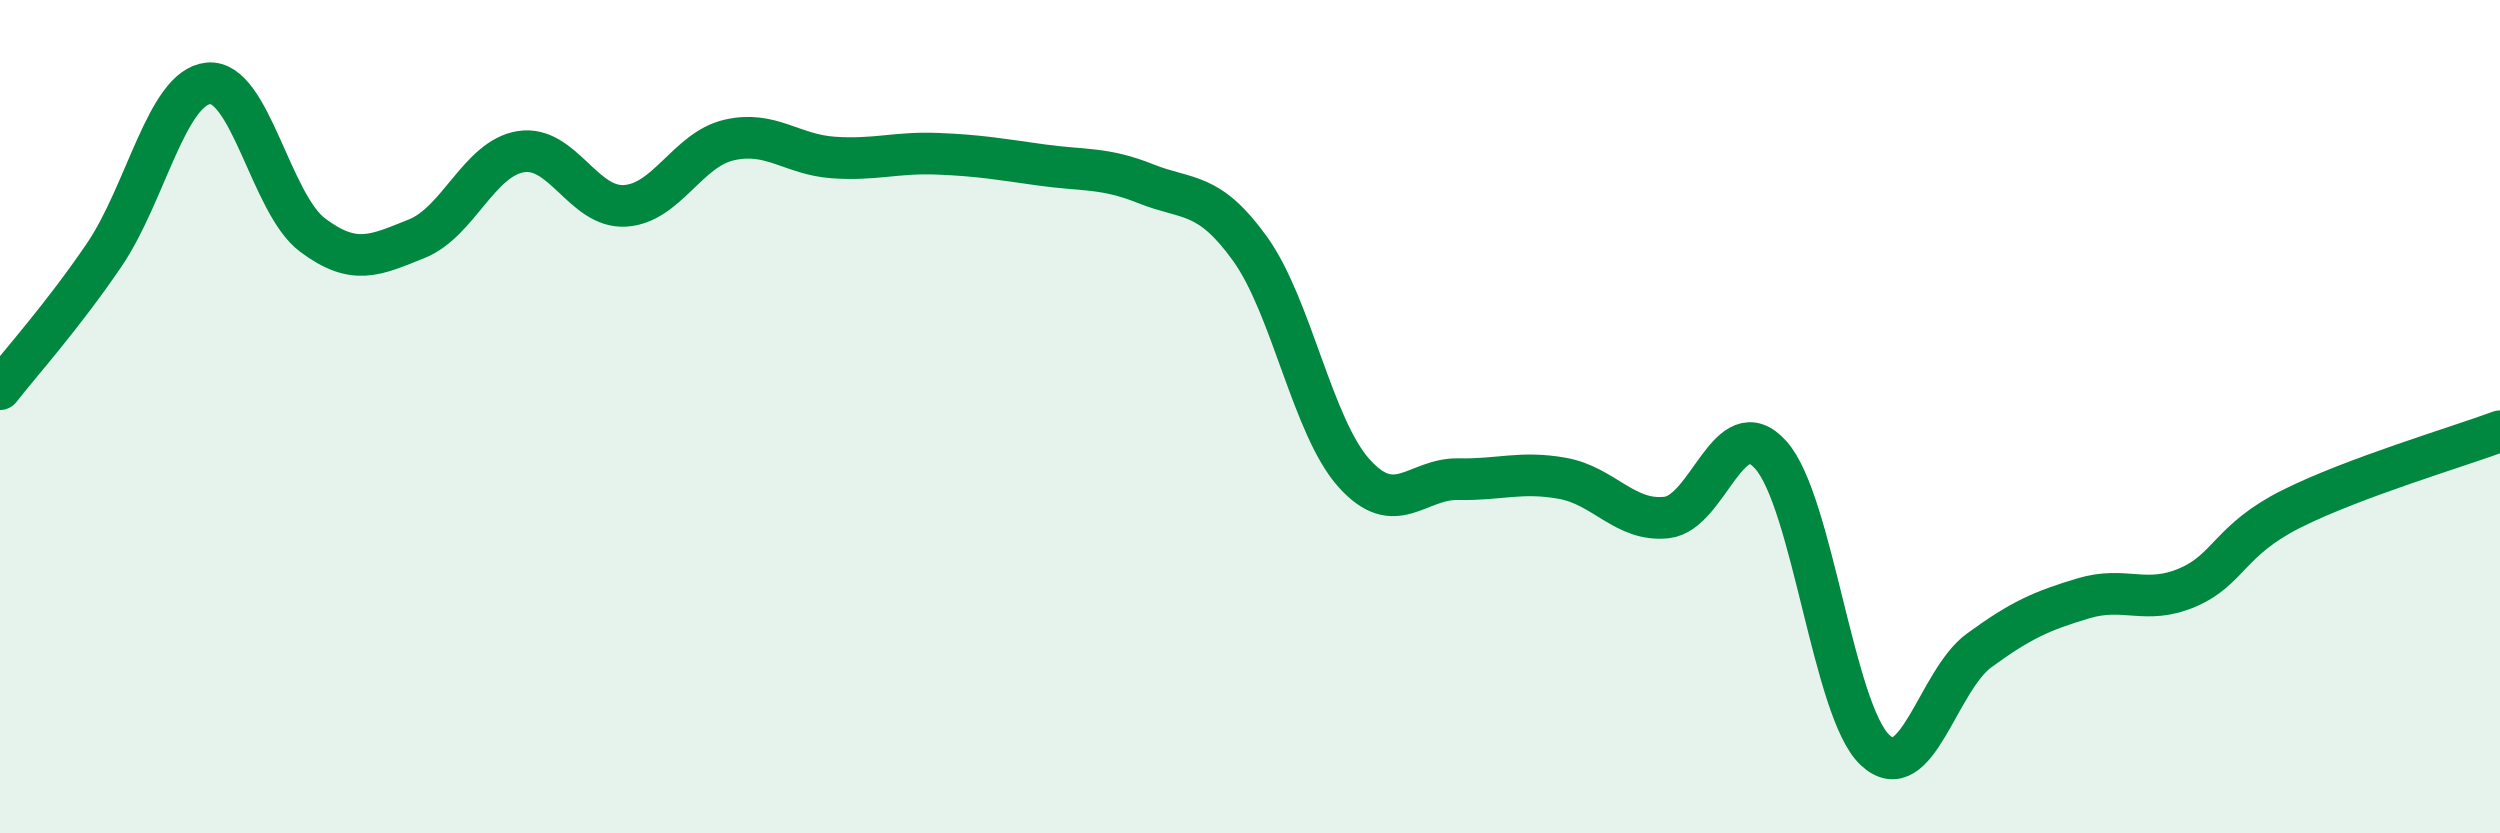
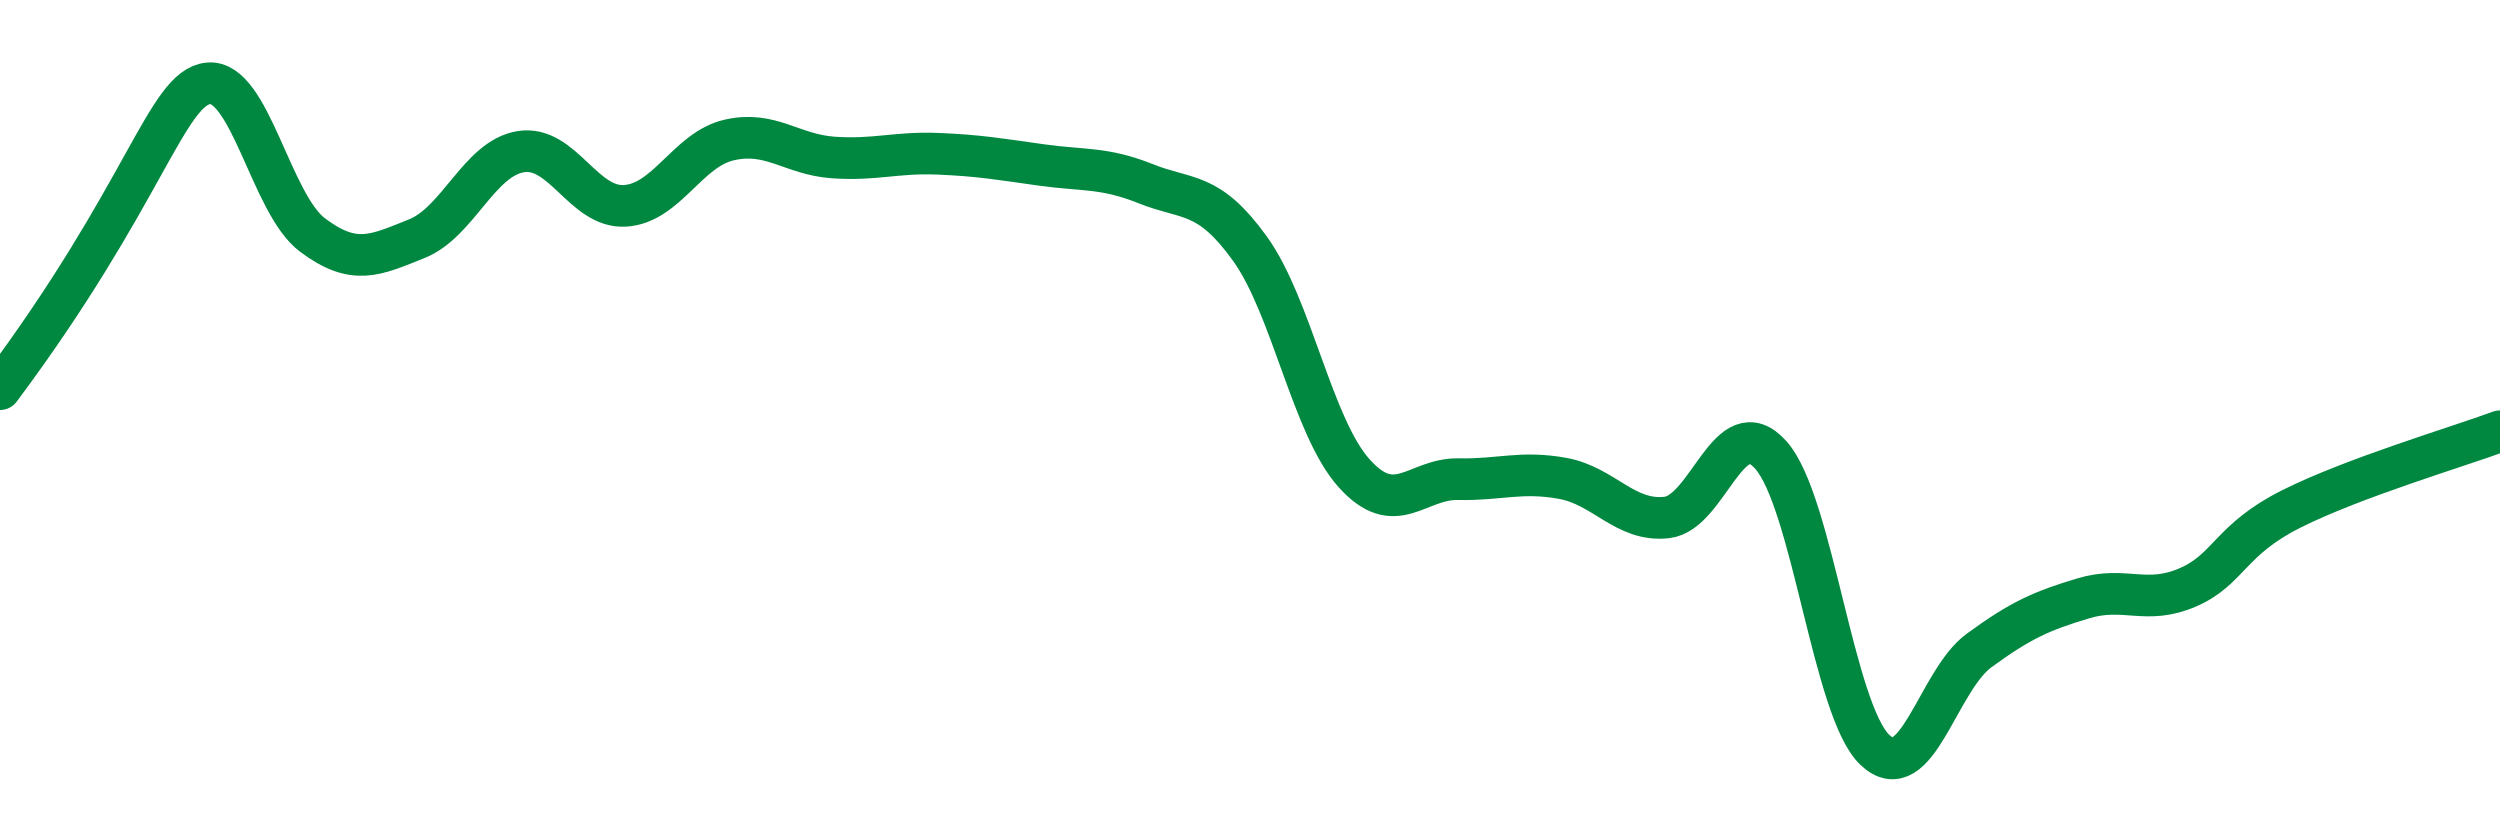
<svg xmlns="http://www.w3.org/2000/svg" width="60" height="20" viewBox="0 0 60 20">
-   <path d="M 0,9.34 C 0.5,8.7 1.5,7.59 2.5,6.12 C 3.5,4.65 4,2.1 5,2 C 6,1.9 6.5,4.89 7.5,5.64 C 8.5,6.39 9,6.13 10,5.73 C 11,5.33 11.5,3.8 12.5,3.64 C 13.5,3.48 14,5 15,4.94 C 16,4.88 16.5,3.59 17.5,3.36 C 18.5,3.13 19,3.71 20,3.78 C 21,3.85 21.5,3.65 22.5,3.69 C 23.5,3.73 24,3.82 25,3.96 C 26,4.1 26.5,4.01 27.5,4.41 C 28.5,4.81 29,4.58 30,5.97 C 31,7.36 31.5,10.25 32.5,11.36 C 33.5,12.47 34,11.48 35,11.5 C 36,11.52 36.5,11.3 37.5,11.48 C 38.5,11.66 39,12.53 40,12.42 C 41,12.31 41.5,9.8 42.5,10.92 C 43.5,12.04 44,17.06 45,18 C 46,18.94 46.5,16.34 47.5,15.61 C 48.5,14.88 49,14.66 50,14.36 C 51,14.06 51.5,14.53 52.5,14.1 C 53.5,13.67 53.5,12.96 55,12.21 C 56.5,11.46 59,10.72 60,10.35L60 20L0 20Z" fill="#008740" opacity="0.1" stroke-linecap="round" stroke-linejoin="round" />
-   <path d="M 0,9.34 C 0.5,8.7 1.5,7.59 2.5,6.12 C 3.5,4.65 4,2.1 5,2 C 6,1.9 6.5,4.89 7.5,5.64 C 8.5,6.39 9,6.13 10,5.73 C 11,5.33 11.5,3.8 12.5,3.64 C 13.5,3.48 14,5 15,4.94 C 16,4.88 16.5,3.59 17.5,3.36 C 18.5,3.13 19,3.71 20,3.78 C 21,3.85 21.5,3.65 22.5,3.69 C 23.5,3.73 24,3.82 25,3.96 C 26,4.1 26.5,4.01 27.5,4.41 C 28.5,4.81 29,4.58 30,5.97 C 31,7.36 31.5,10.25 32.5,11.36 C 33.5,12.47 34,11.48 35,11.5 C 36,11.52 36.5,11.3 37.5,11.48 C 38.5,11.66 39,12.53 40,12.42 C 41,12.31 41.5,9.8 42.5,10.92 C 43.5,12.04 44,17.06 45,18 C 46,18.94 46.5,16.34 47.5,15.61 C 48.5,14.88 49,14.66 50,14.36 C 51,14.06 51.5,14.53 52.5,14.1 C 53.5,13.67 53.5,12.96 55,12.21 C 56.5,11.46 59,10.72 60,10.35" stroke="#008740" stroke-width="1" fill="none" stroke-linecap="round" stroke-linejoin="round" />
+   <path d="M 0,9.34 C 3.5,4.65 4,2.1 5,2 C 6,1.9 6.5,4.89 7.5,5.64 C 8.5,6.39 9,6.13 10,5.73 C 11,5.33 11.5,3.8 12.5,3.64 C 13.5,3.48 14,5 15,4.94 C 16,4.88 16.5,3.59 17.5,3.36 C 18.5,3.13 19,3.71 20,3.78 C 21,3.85 21.5,3.65 22.5,3.69 C 23.5,3.73 24,3.82 25,3.96 C 26,4.1 26.5,4.01 27.5,4.41 C 28.5,4.81 29,4.58 30,5.97 C 31,7.36 31.5,10.25 32.5,11.36 C 33.5,12.47 34,11.48 35,11.5 C 36,11.52 36.5,11.3 37.5,11.48 C 38.5,11.66 39,12.53 40,12.42 C 41,12.31 41.5,9.8 42.5,10.92 C 43.5,12.04 44,17.06 45,18 C 46,18.94 46.5,16.34 47.5,15.61 C 48.5,14.88 49,14.66 50,14.36 C 51,14.06 51.5,14.53 52.5,14.1 C 53.5,13.67 53.5,12.96 55,12.21 C 56.5,11.46 59,10.72 60,10.35" stroke="#008740" stroke-width="1" fill="none" stroke-linecap="round" stroke-linejoin="round" />
</svg>